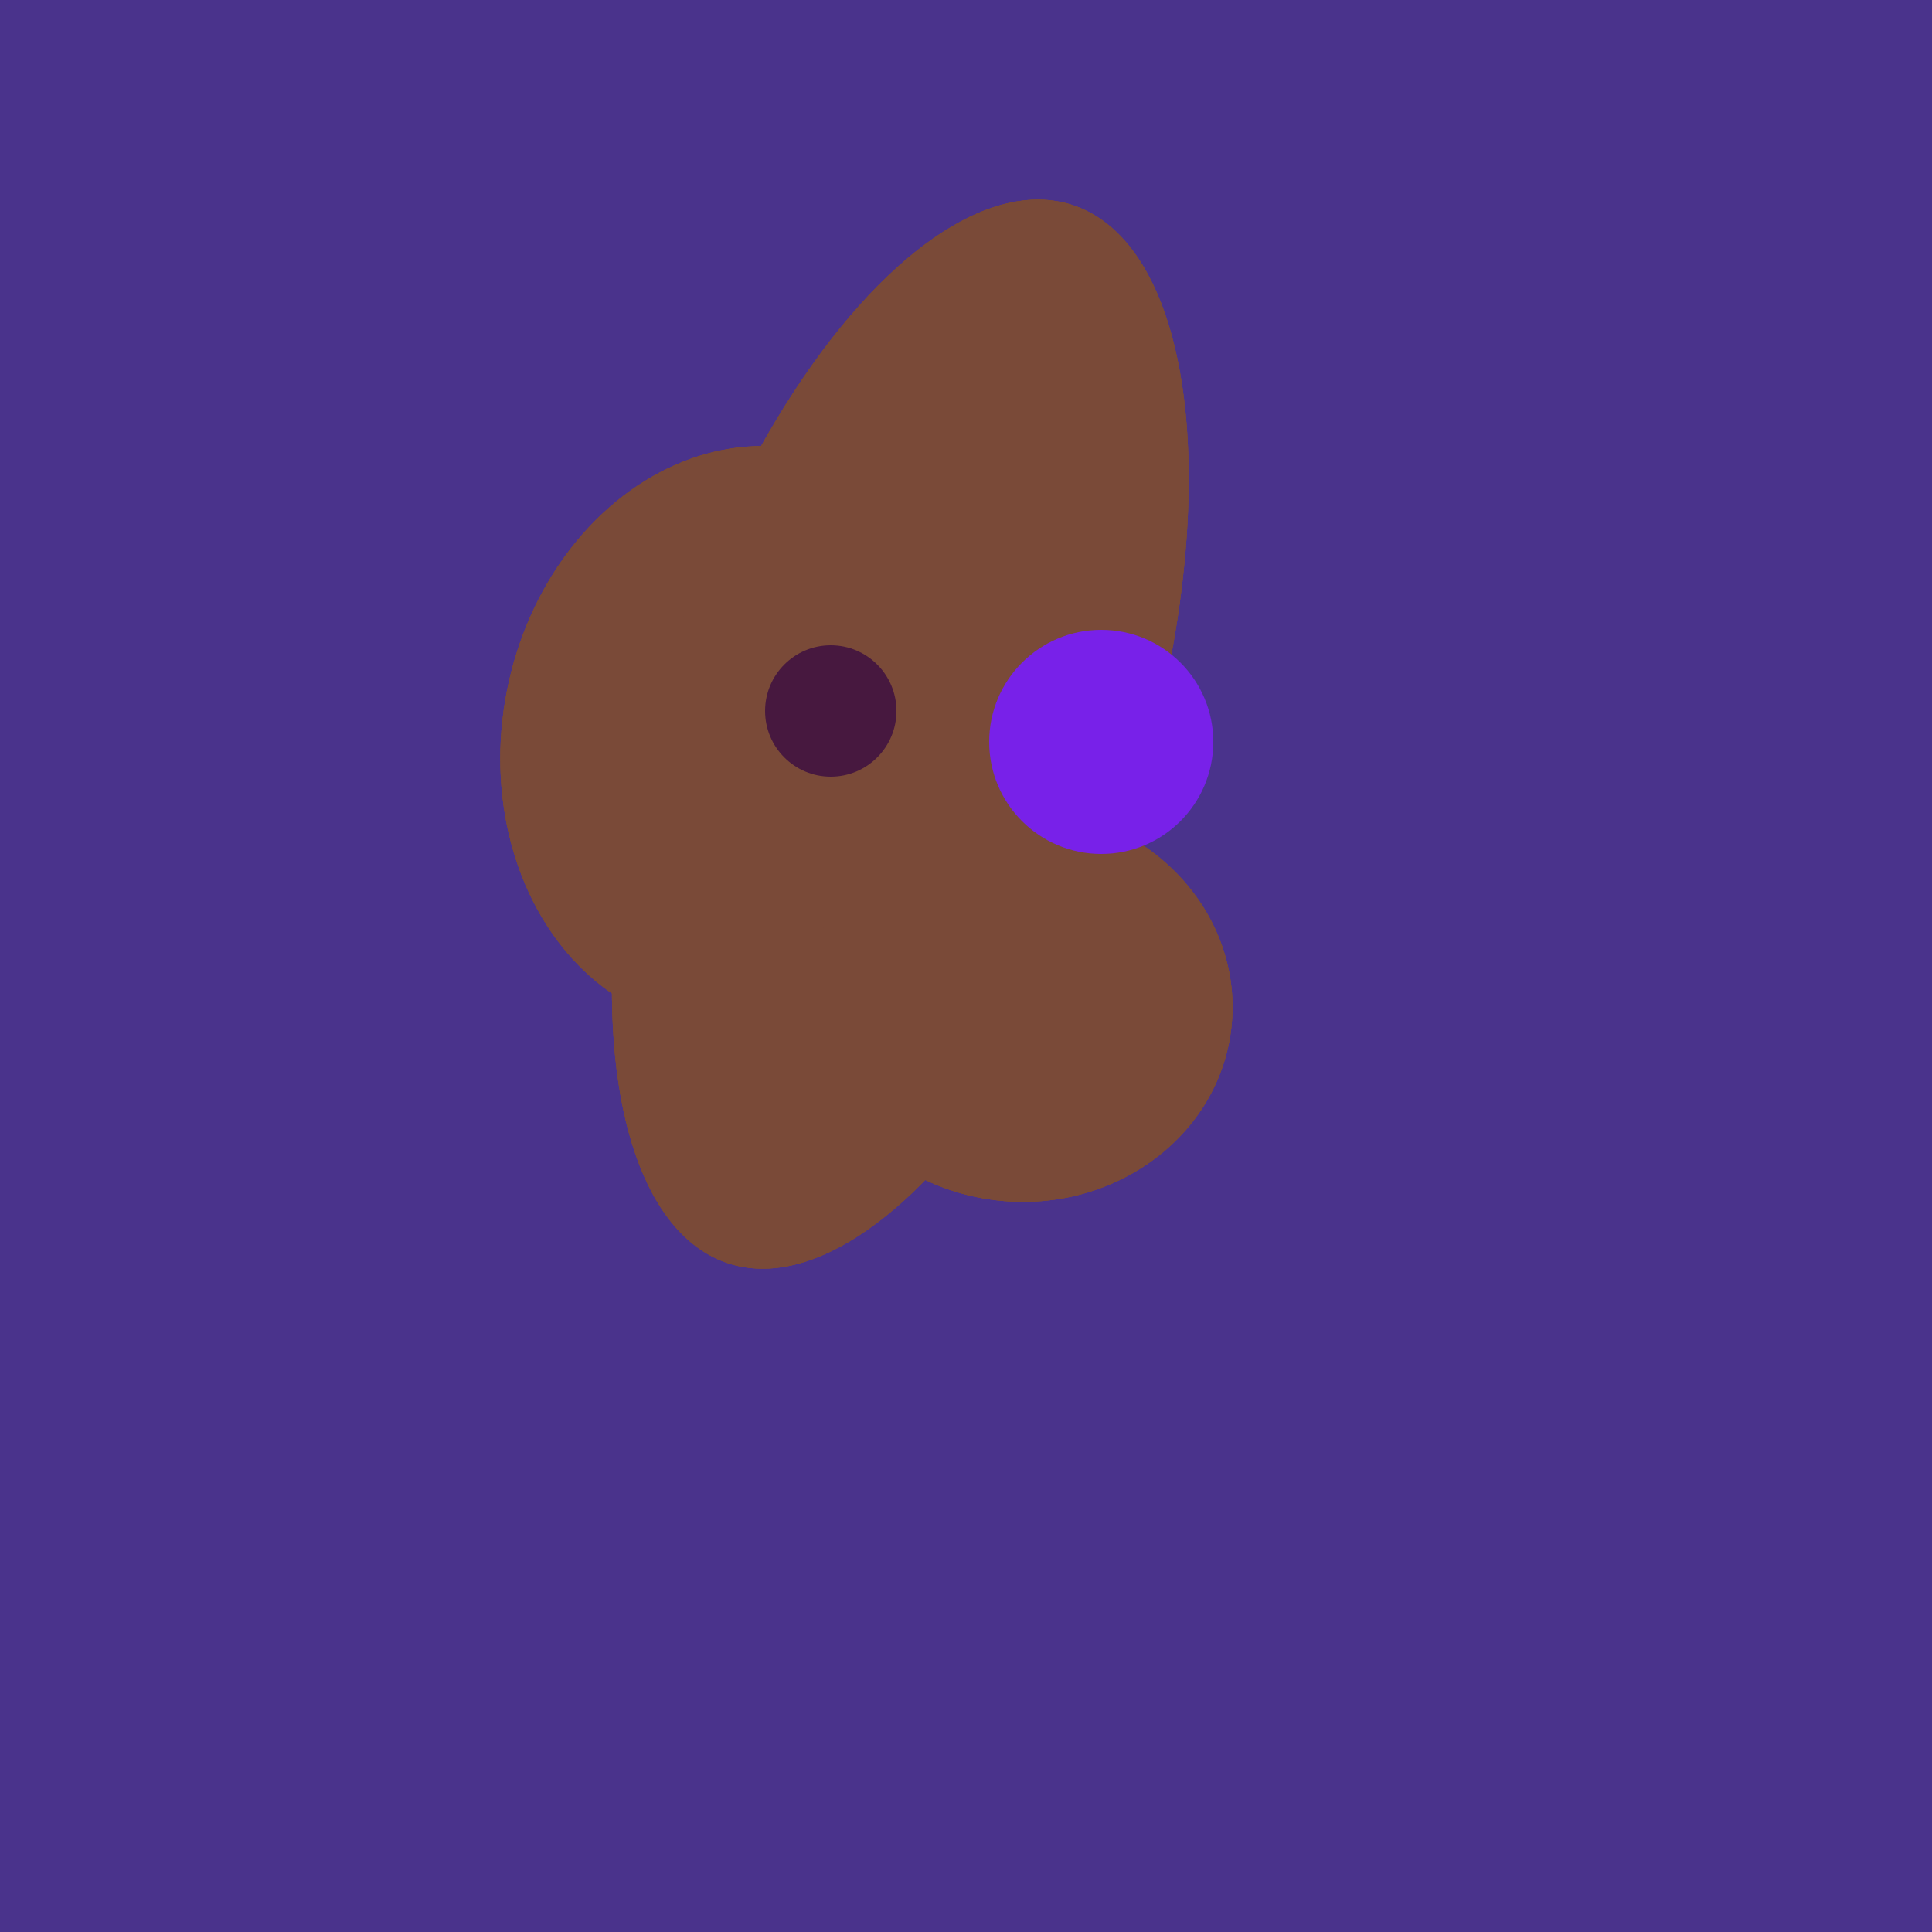
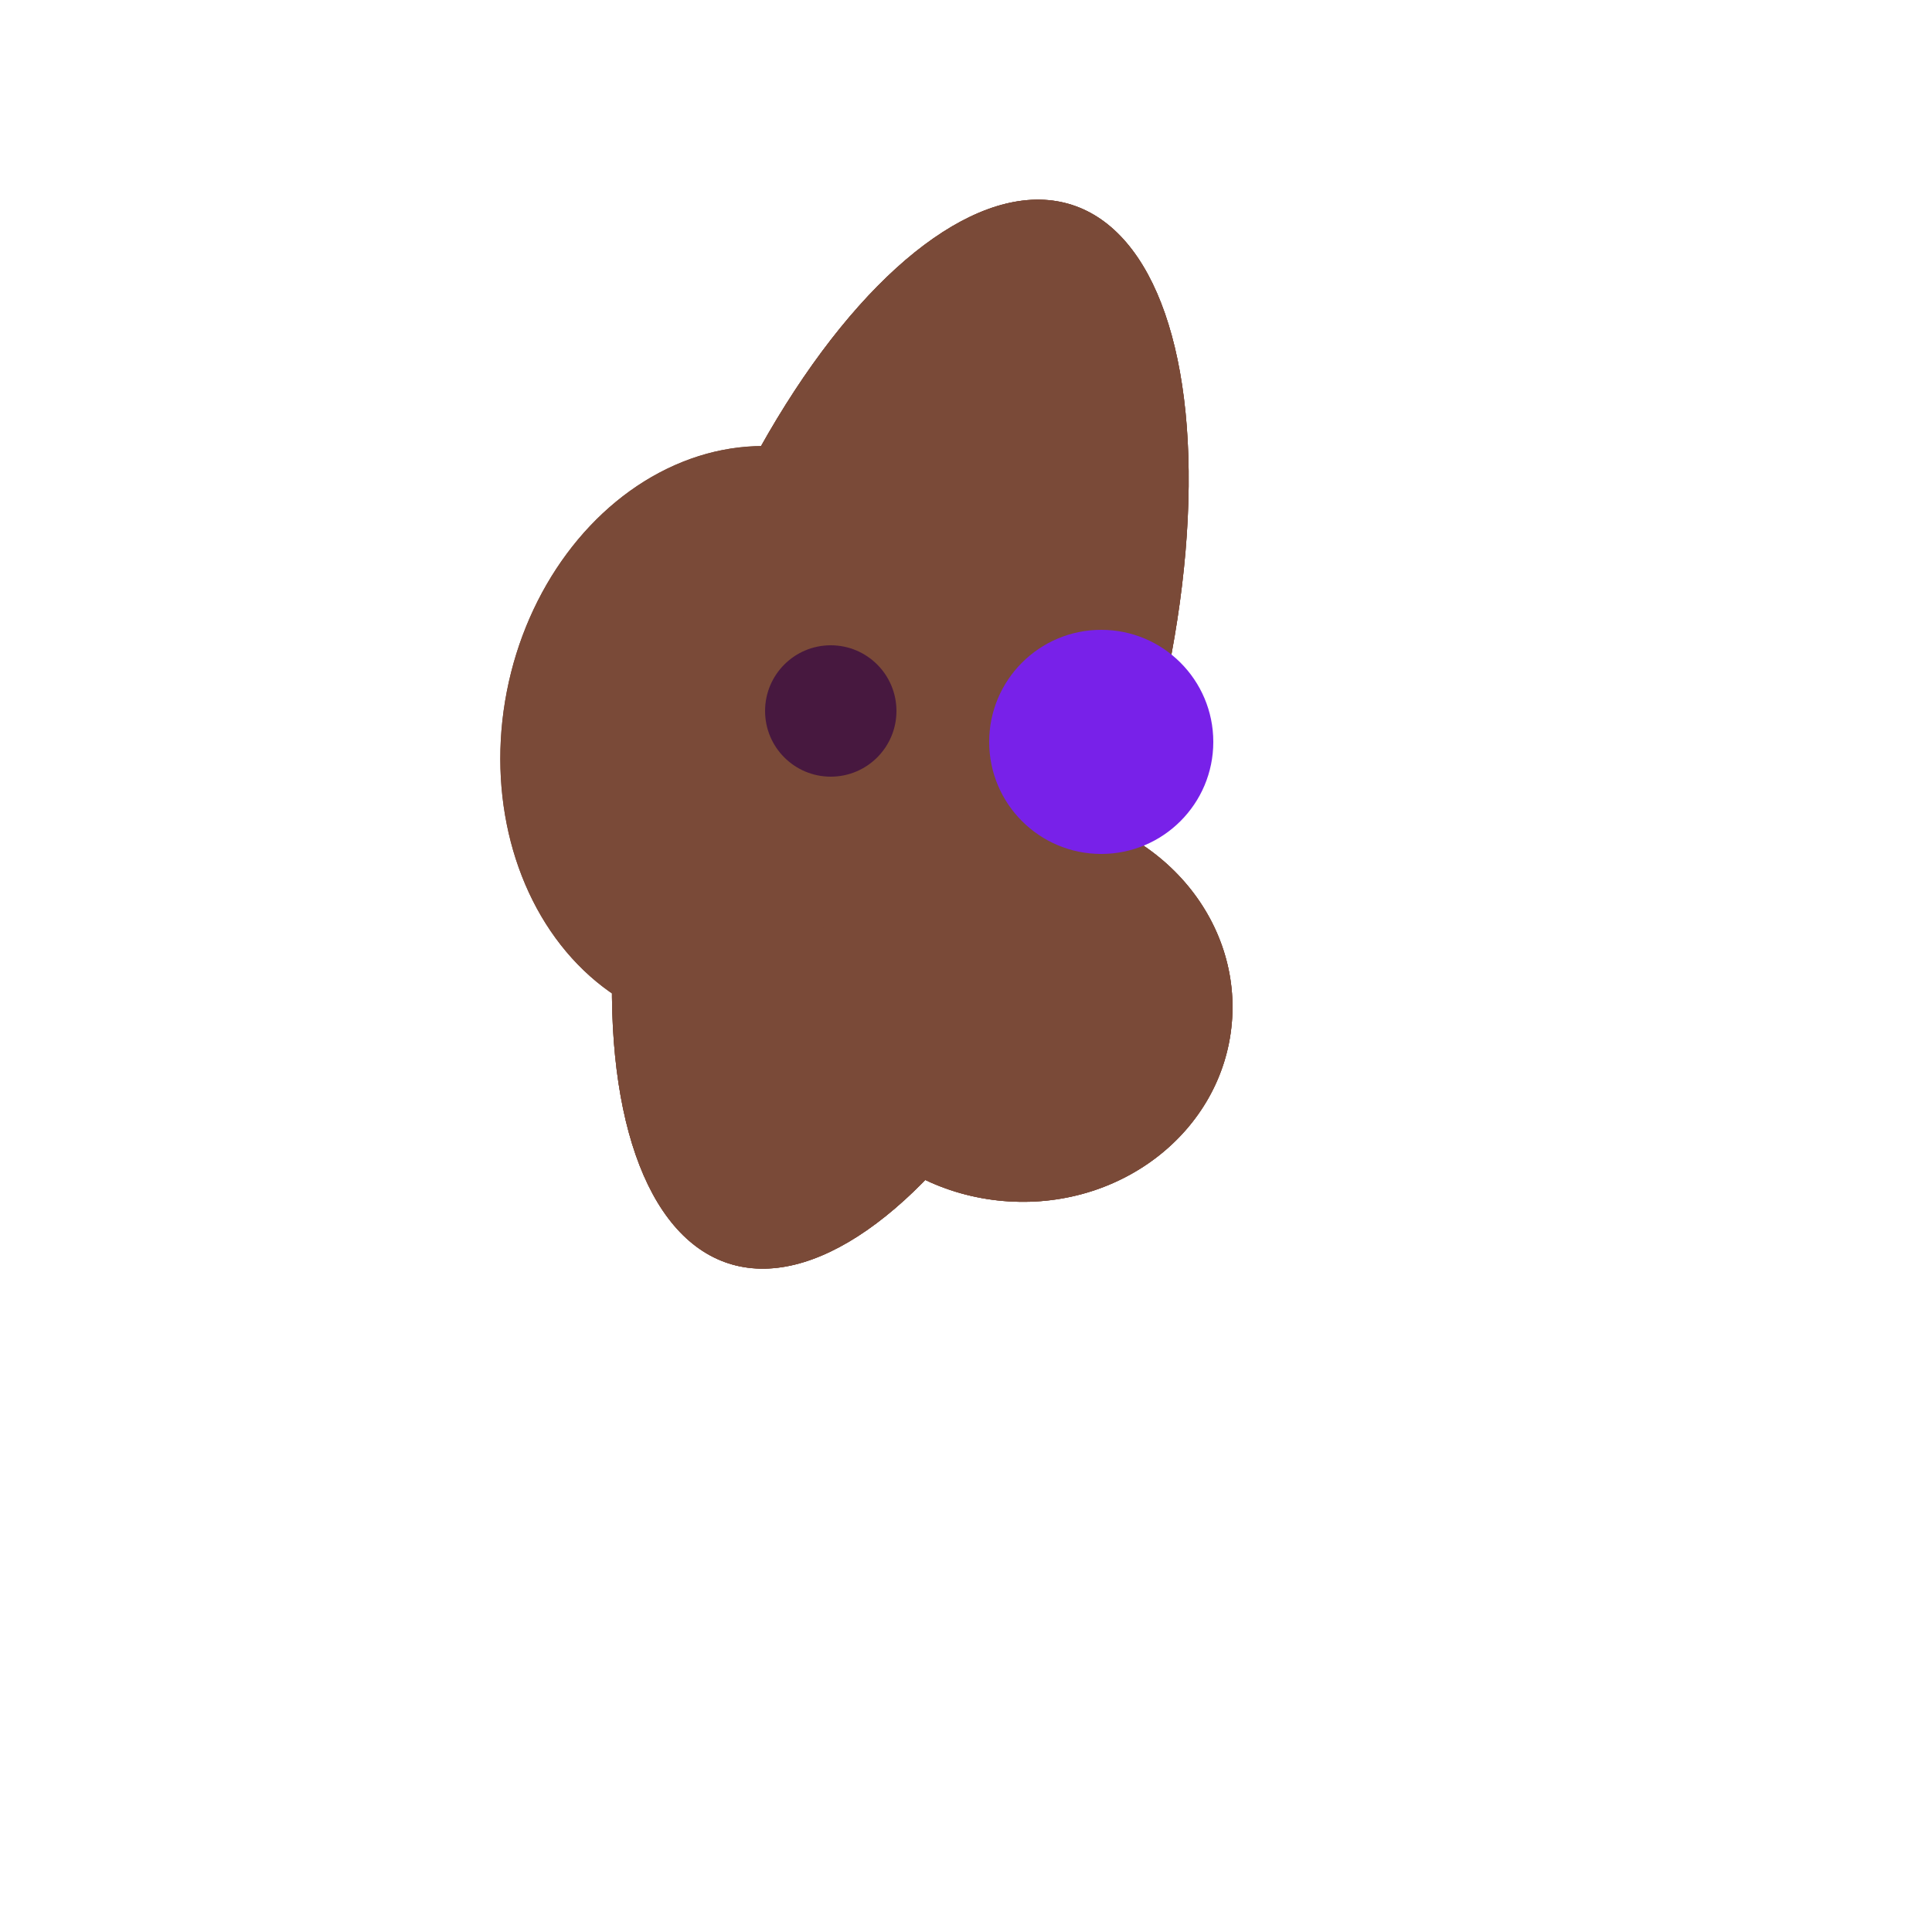
<svg xmlns="http://www.w3.org/2000/svg" width="500" height="500">
-   <rect width="500" height="500" fill="#4a338c" />
  <ellipse cx="193" cy="191" rx="63" ry="76" transform="rotate(191, 193, 191)" fill="rgb(122,74,56)" />
  <ellipse cx="233" cy="190" rx="144" ry="63" transform="rotate(288, 233, 190)" fill="rgb(122,74,56)" />
  <ellipse cx="264" cy="260" rx="55" ry="51" transform="rotate(185, 264, 260)" fill="rgb(122,74,56)" />
  <ellipse cx="193" cy="191" rx="63" ry="76" transform="rotate(191, 193, 191)" fill="rgb(122,74,56)" />
  <ellipse cx="233" cy="190" rx="144" ry="63" transform="rotate(288, 233, 190)" fill="rgb(122,74,56)" />
  <ellipse cx="264" cy="260" rx="55" ry="51" transform="rotate(185, 264, 260)" fill="rgb(122,74,56)" />
-   <ellipse cx="193" cy="191" rx="63" ry="76" transform="rotate(191, 193, 191)" fill="rgb(122,74,56)" />
  <ellipse cx="233" cy="190" rx="144" ry="63" transform="rotate(288, 233, 190)" fill="rgb(122,74,56)" />
  <ellipse cx="264" cy="260" rx="55" ry="51" transform="rotate(185, 264, 260)" fill="rgb(122,74,56)" />
  <circle cx="215" cy="184" r="17" fill="rgb(71,24,63)" />
  <circle cx="285" cy="192" r="29" fill="rgb(120,33,233)" />
</svg>